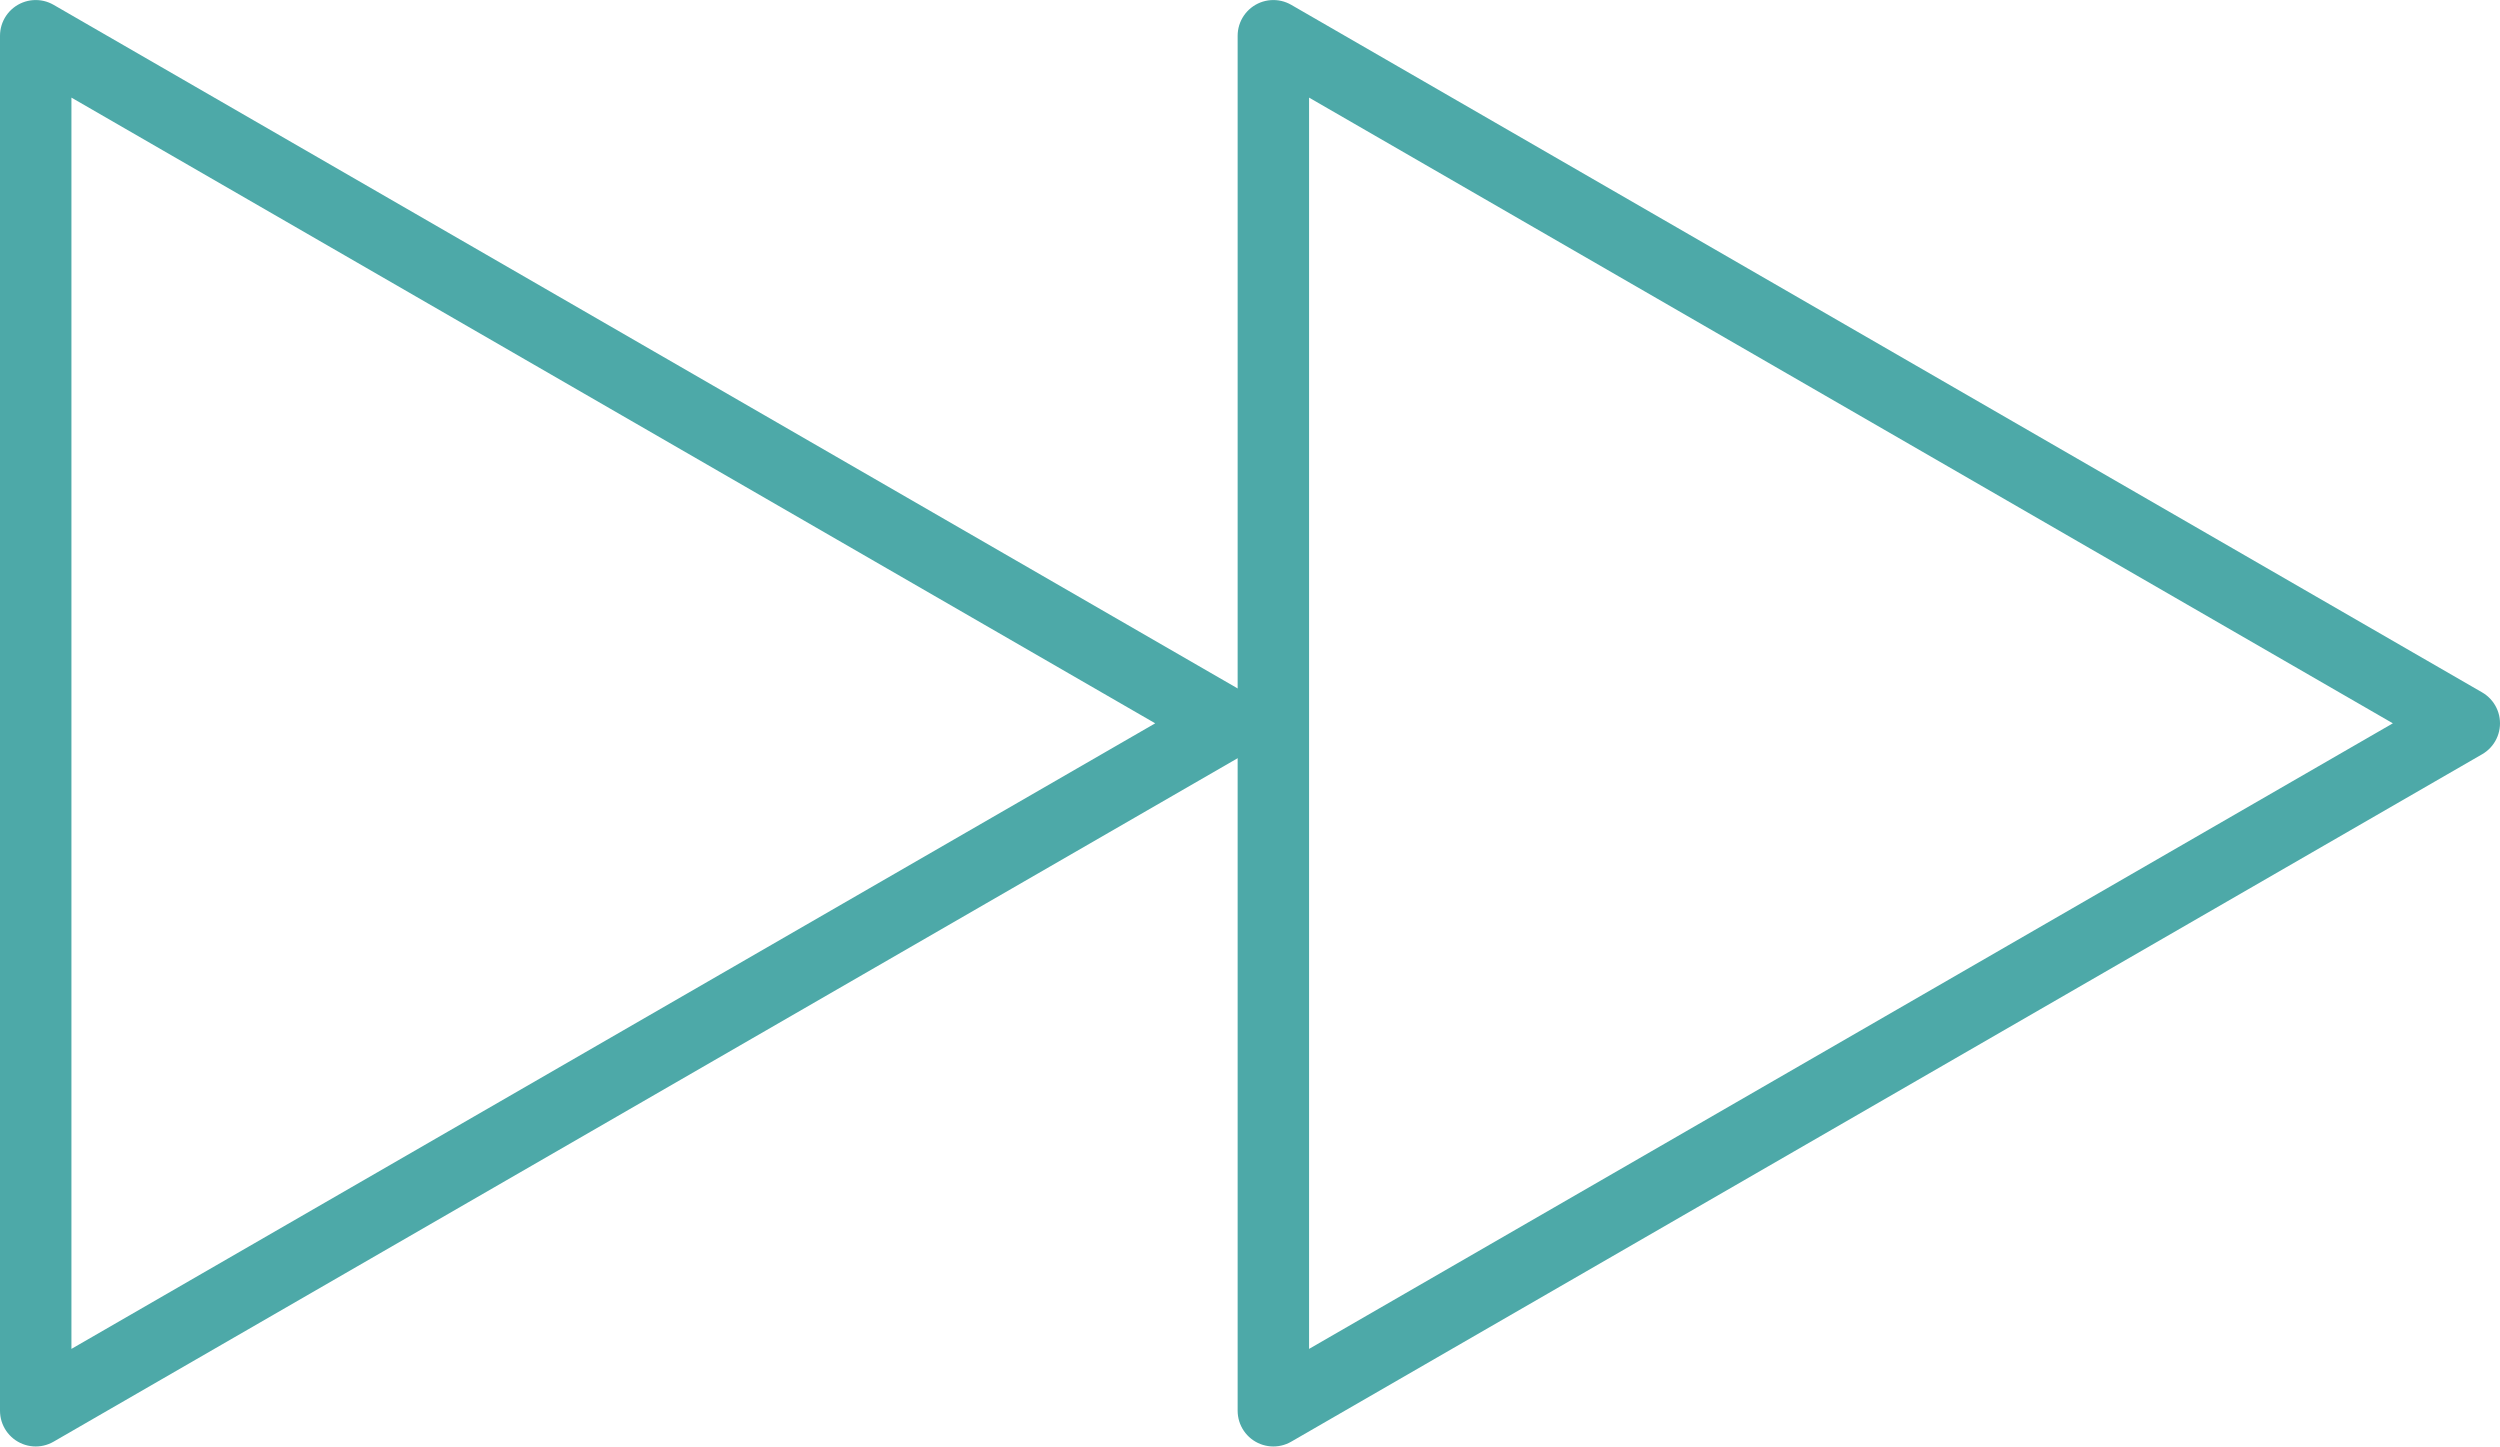
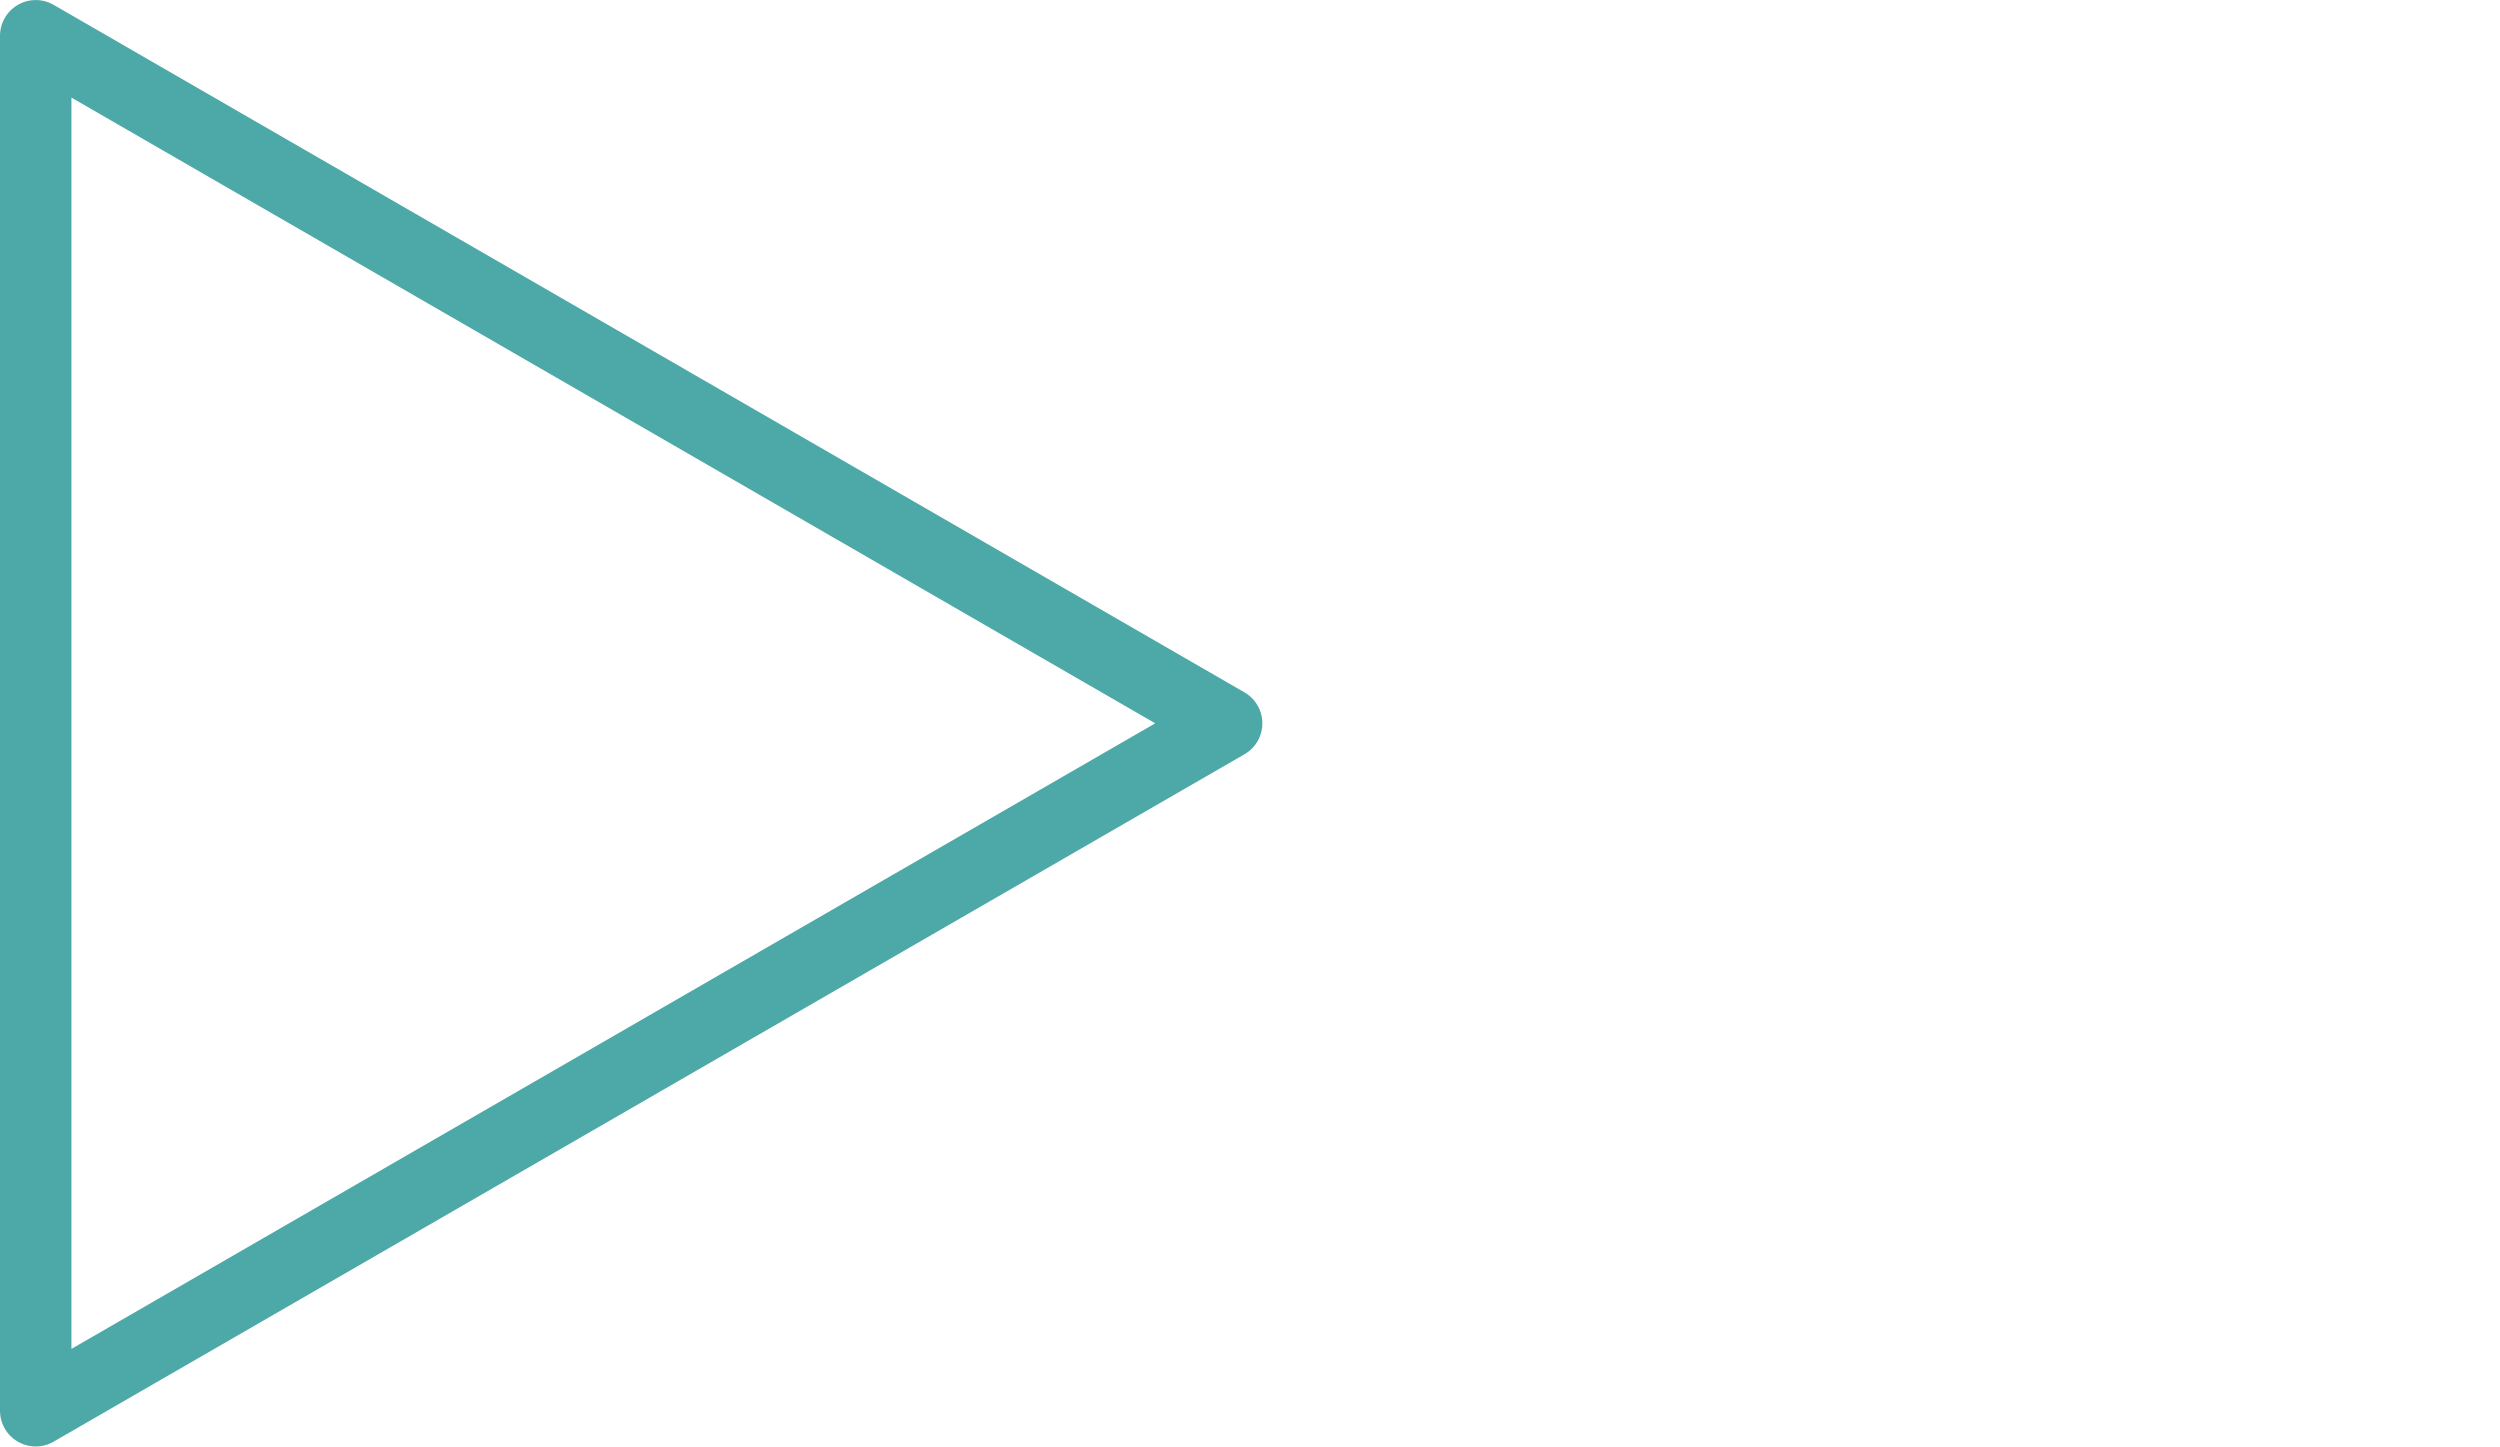
<svg xmlns="http://www.w3.org/2000/svg" width="70" height="40.505" viewBox="0 0 70 40.505">
  <g id="char-3" transform="translate(1 1)">
    <path id="Trazado_2706" data-name="Trazado 2706" d="M39.346,25.252,6,6V44.5Z" transform="translate(-6 -5.999)" fill="none" stroke="#4da9a8" stroke-linecap="round" stroke-linejoin="round" stroke-width="2" />
-     <path id="Trazado_2707" data-name="Trazado 2707" d="M157.7,25.252,124.354,6V44.5Z" transform="translate(-89.7 -5.999)" fill="none" stroke="#4da9a8" stroke-linecap="round" stroke-linejoin="round" stroke-width="2" />
  </g>
</svg>